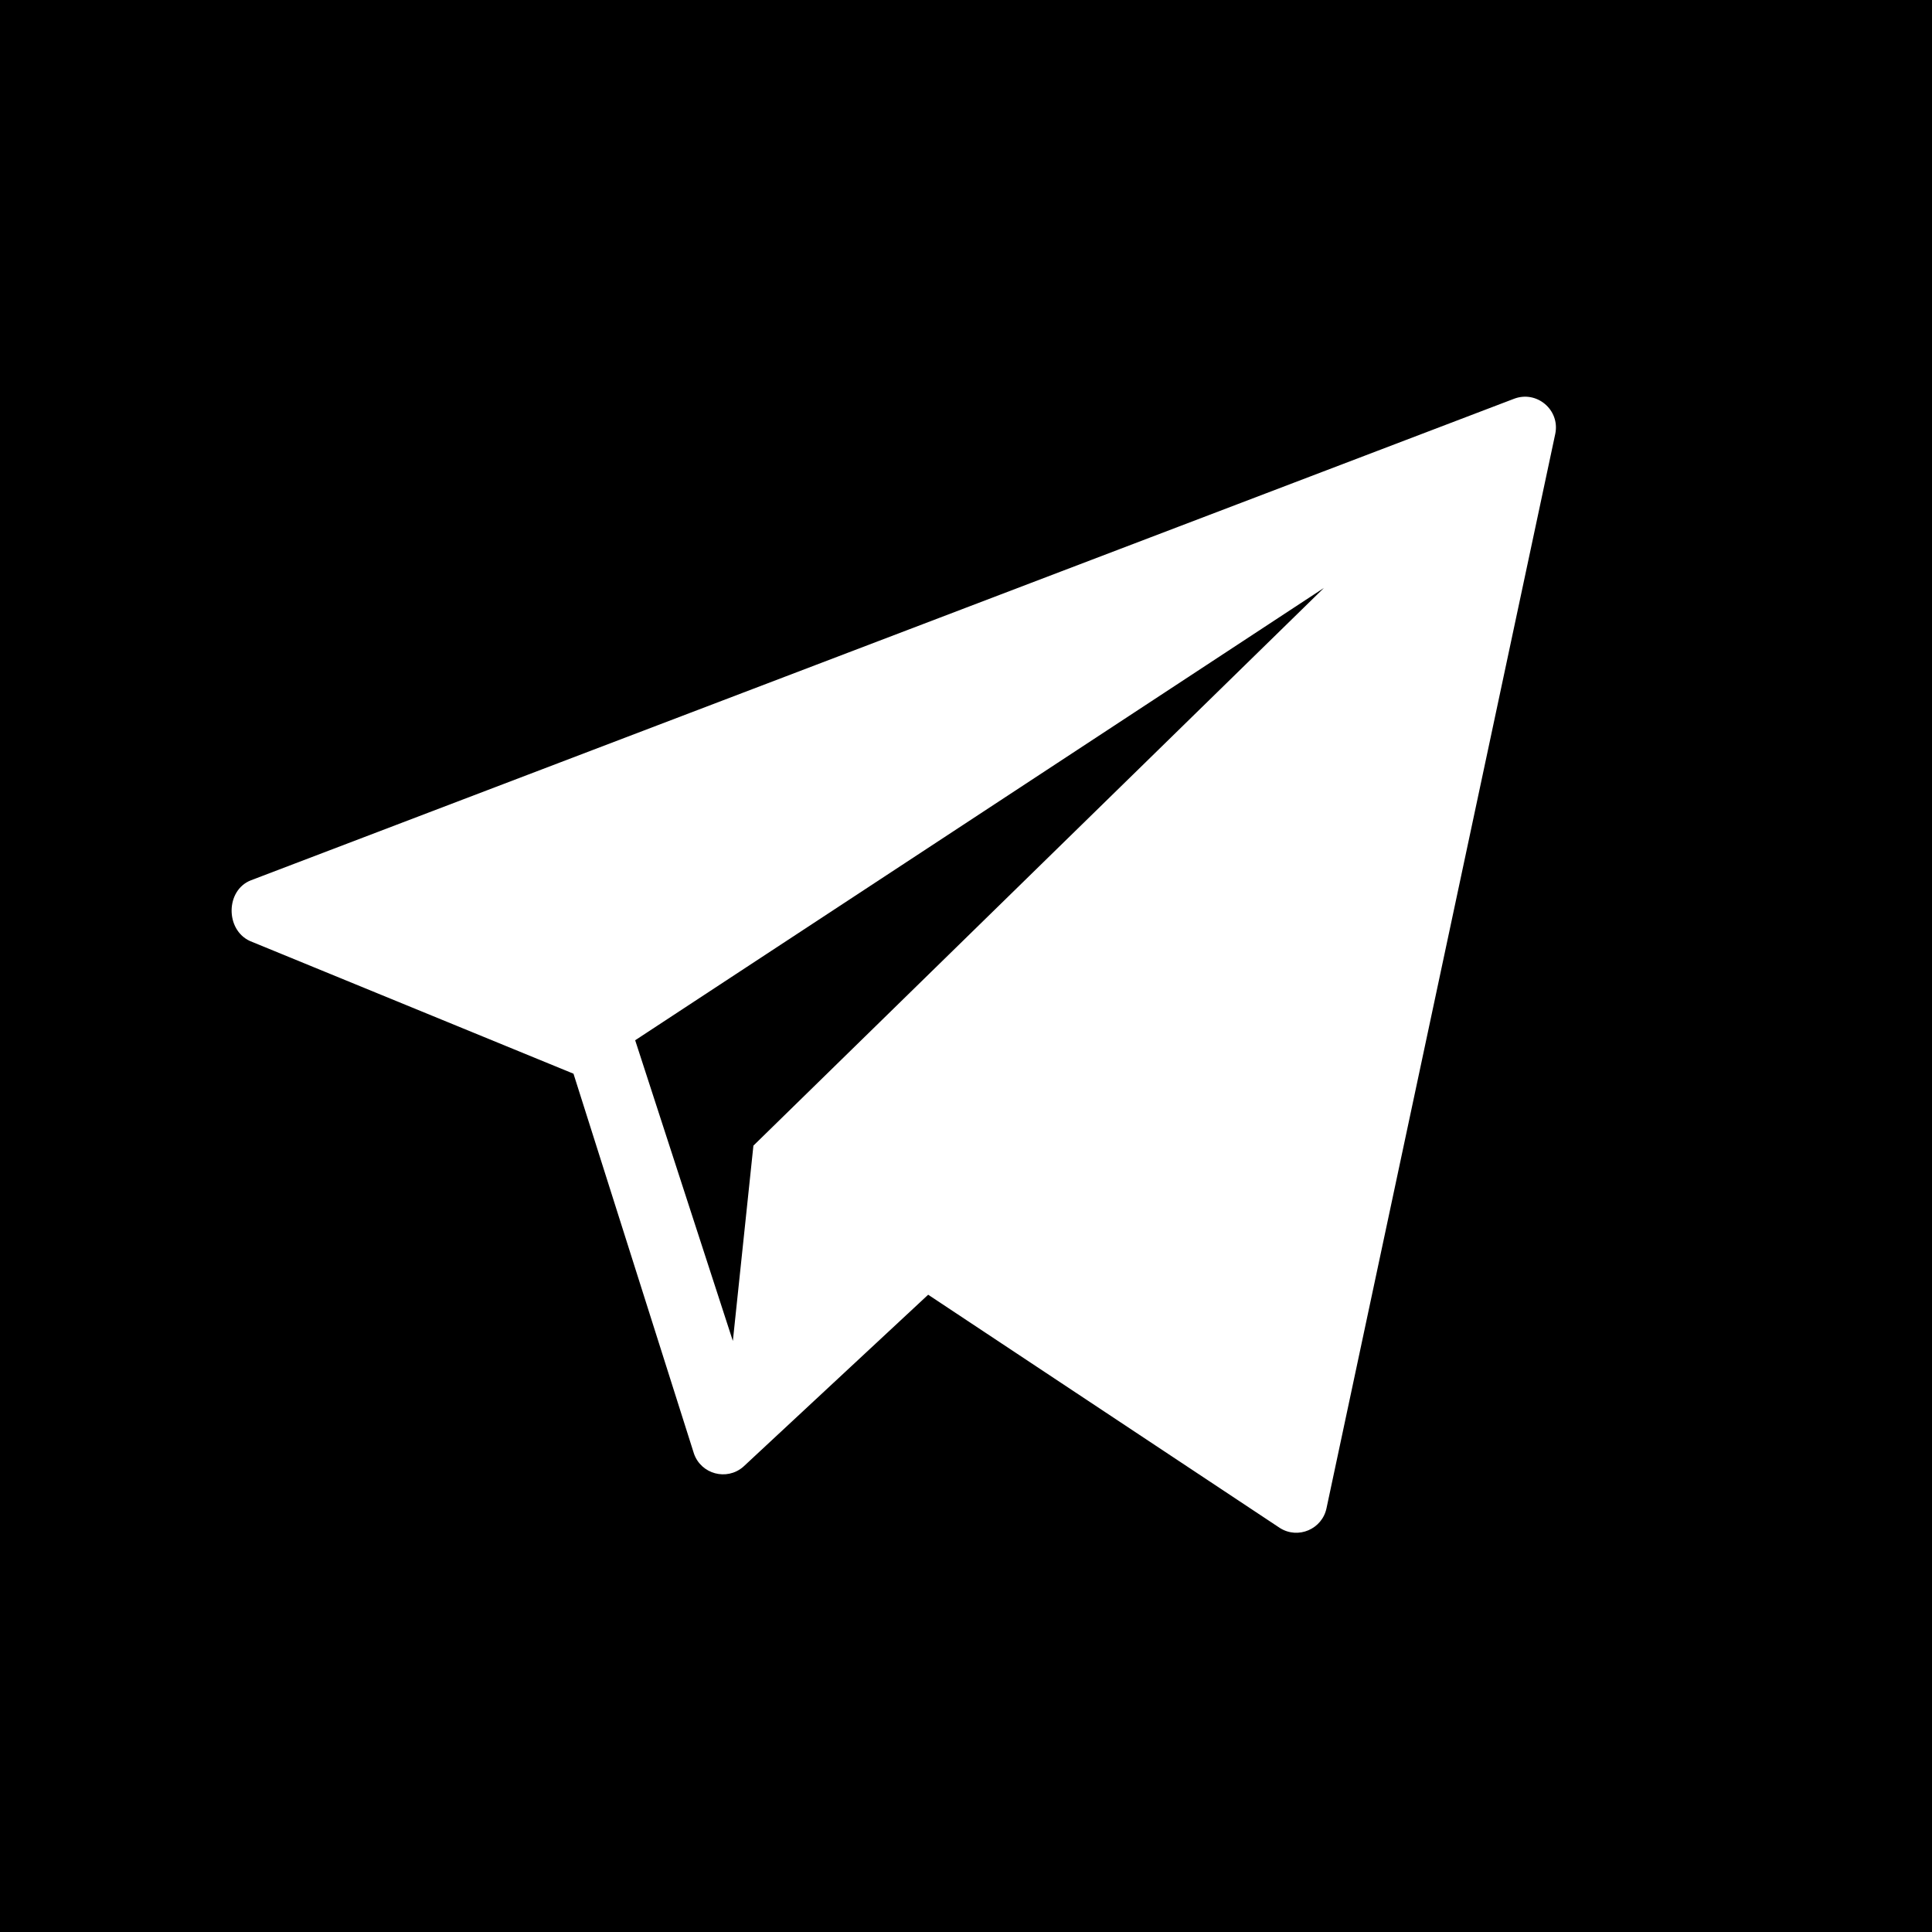
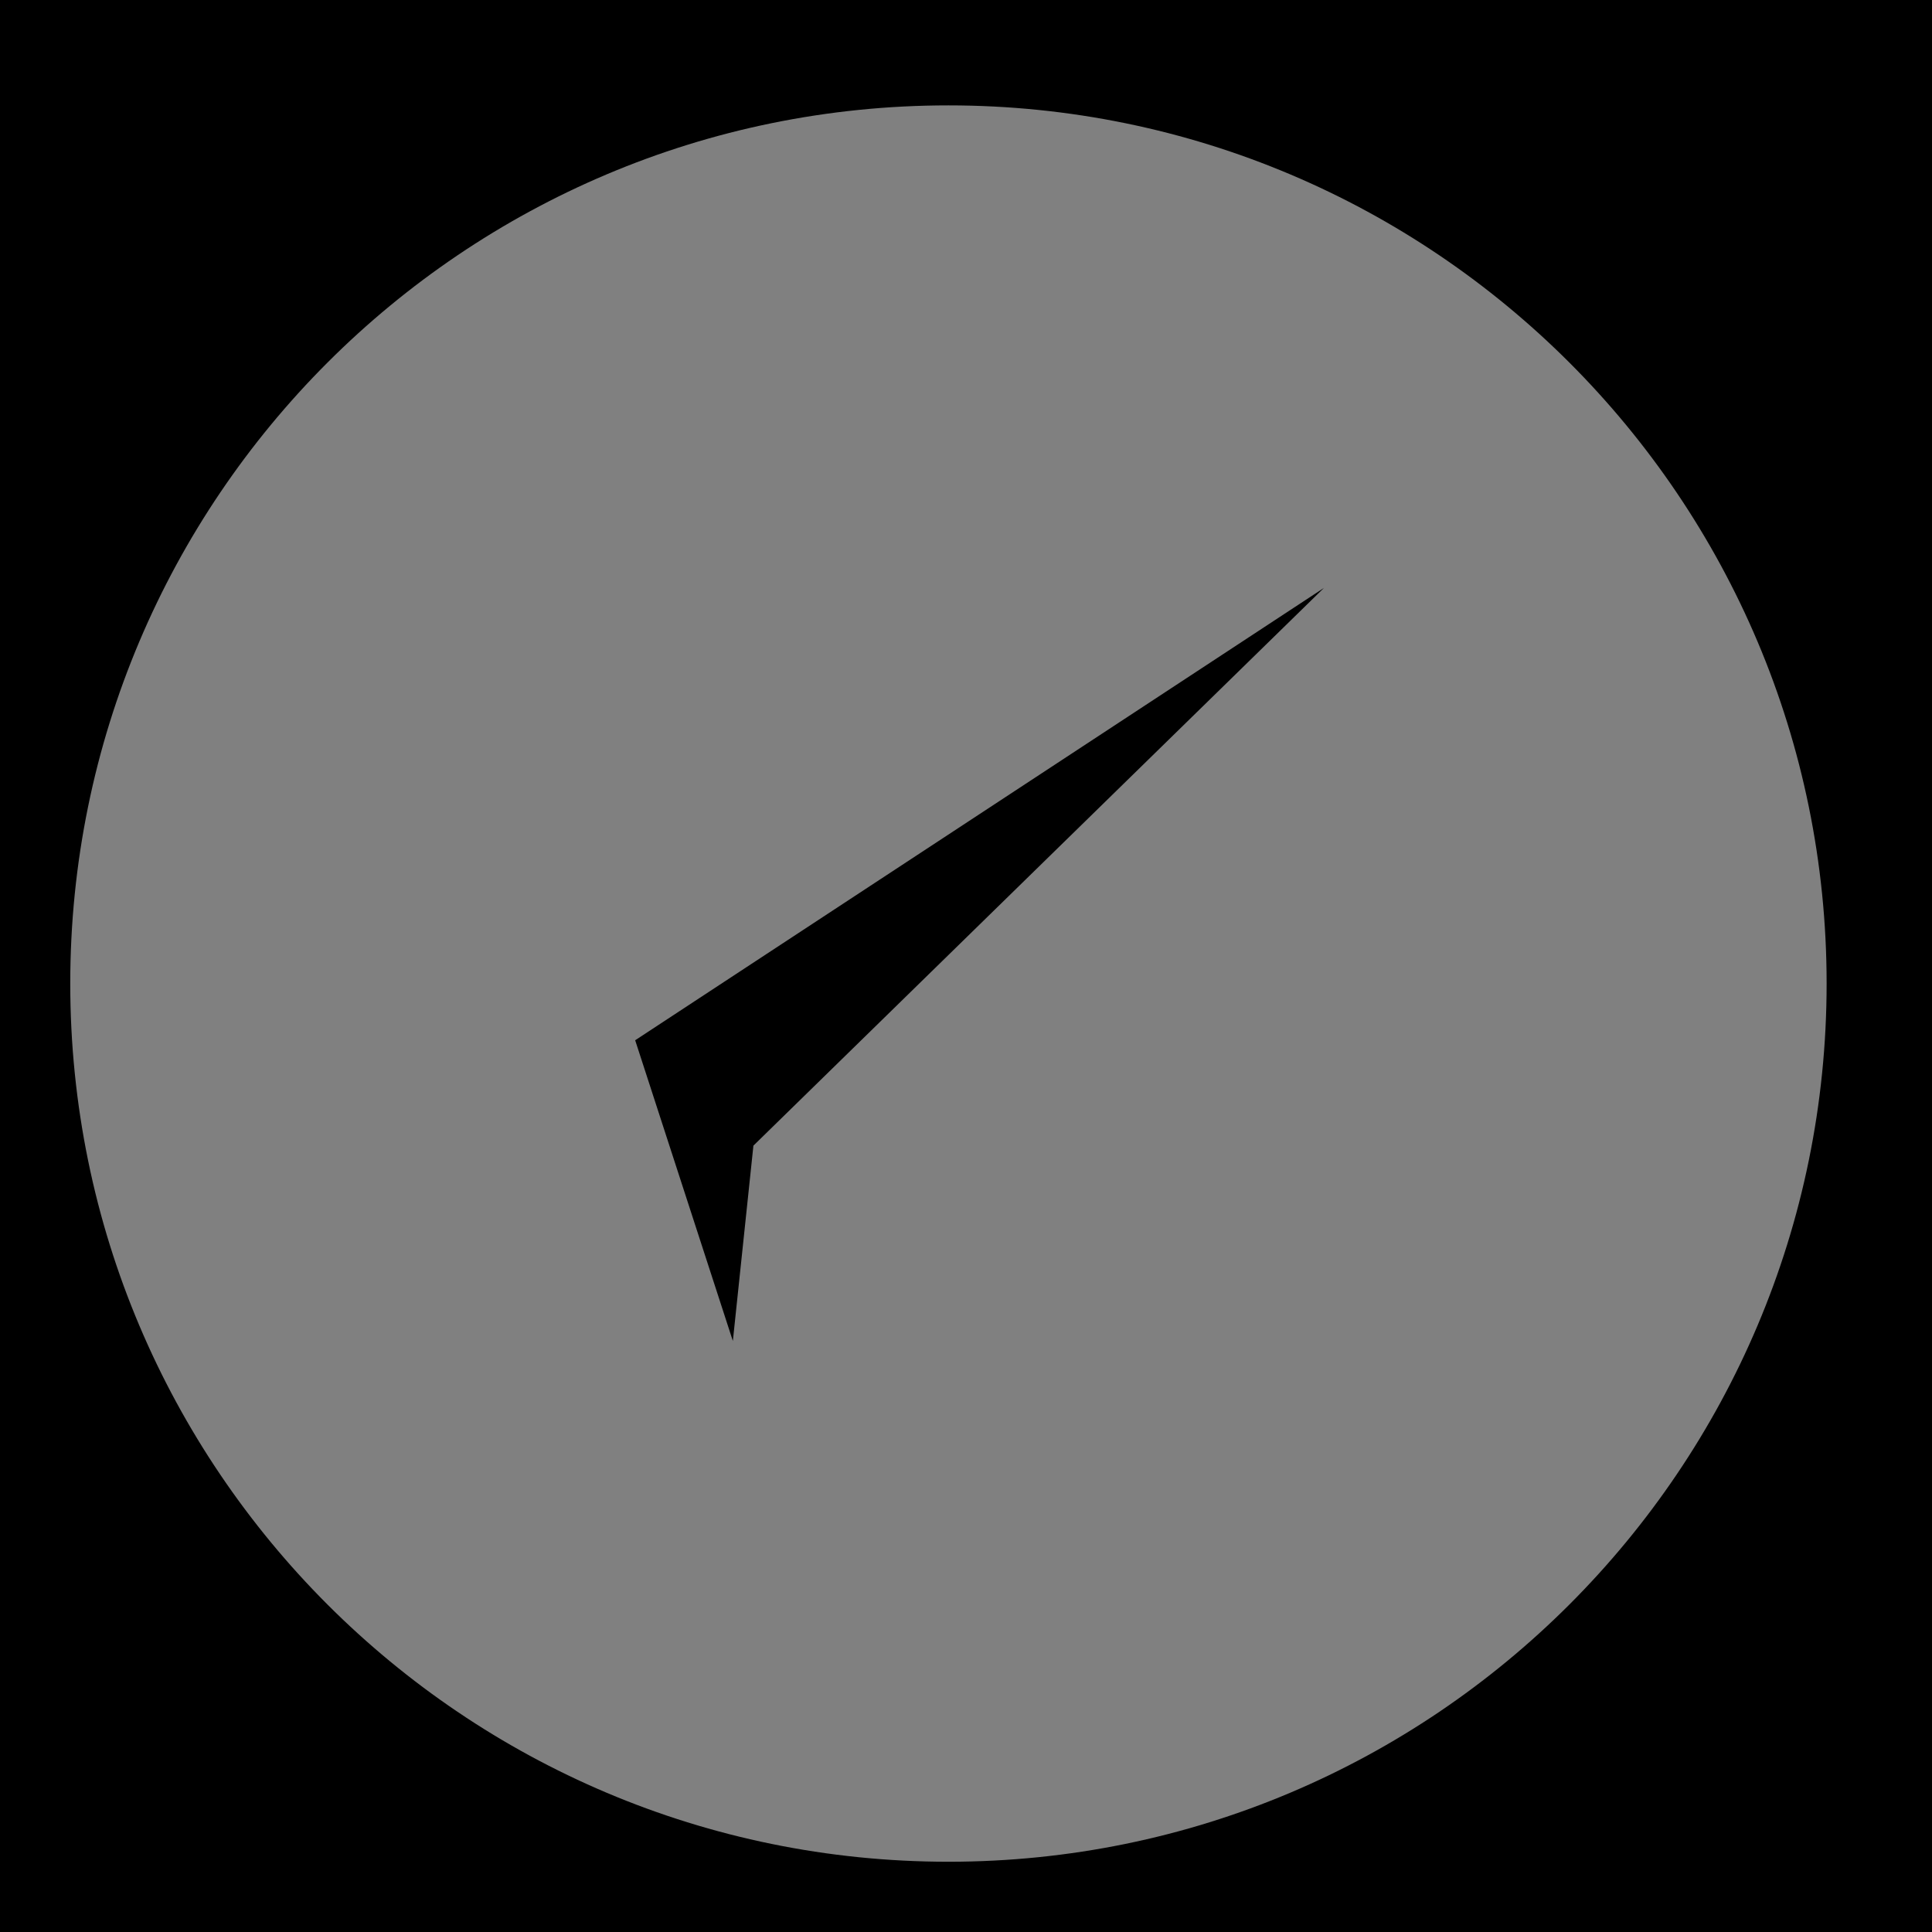
<svg xmlns="http://www.w3.org/2000/svg" width="55" height="55" viewBox="0 0 55 55" fill="none">
  <rect x="0" y="0" width="55" height="55" fill="#808080" stroke="none" />
  <g clip-path="url(#clip0_170_2)">
-     <rect width="55" height="55" fill="white" />
-     <path d="M27.915 -1.171C11.851 -1.171 -1.171 11.851 -1.171 27.915C-1.171 43.978 11.851 57 27.915 57C43.978 57 57 43.978 57 27.915C57 11.851 43.978 -1.171 27.915 -1.171ZM44.276 12.347L37.764 42.931C37.641 43.531 36.957 43.826 36.438 43.5L26.423 36.858L21.155 41.76C20.686 42.161 19.96 41.966 19.756 41.383L16.326 30.566L7.116 26.789C6.41 26.467 6.42 25.341 7.144 25.06L43.097 11.354C43.745 11.103 44.414 11.667 44.276 12.347Z" fill="black" />
    <path d="M20.863 38.175L21.448 32.614L37.69 16.737L18.082 29.614L20.863 38.175Z" fill="black" />
    <path fill-rule="evenodd" clip-rule="evenodd" d="M55 0H0V55H55V0ZM27 3C13.193 3 2 14.193 2 28C2 41.807 13.193 53 27 53C40.807 53 52 41.807 52 28C52 14.193 40.807 3 27 3Z" fill="black" />
  </g>
  <defs>
    <clipPath id="clip0_170_2">
      <rect width="55" height="55" fill="white" />
    </clipPath>
  </defs>
</svg>